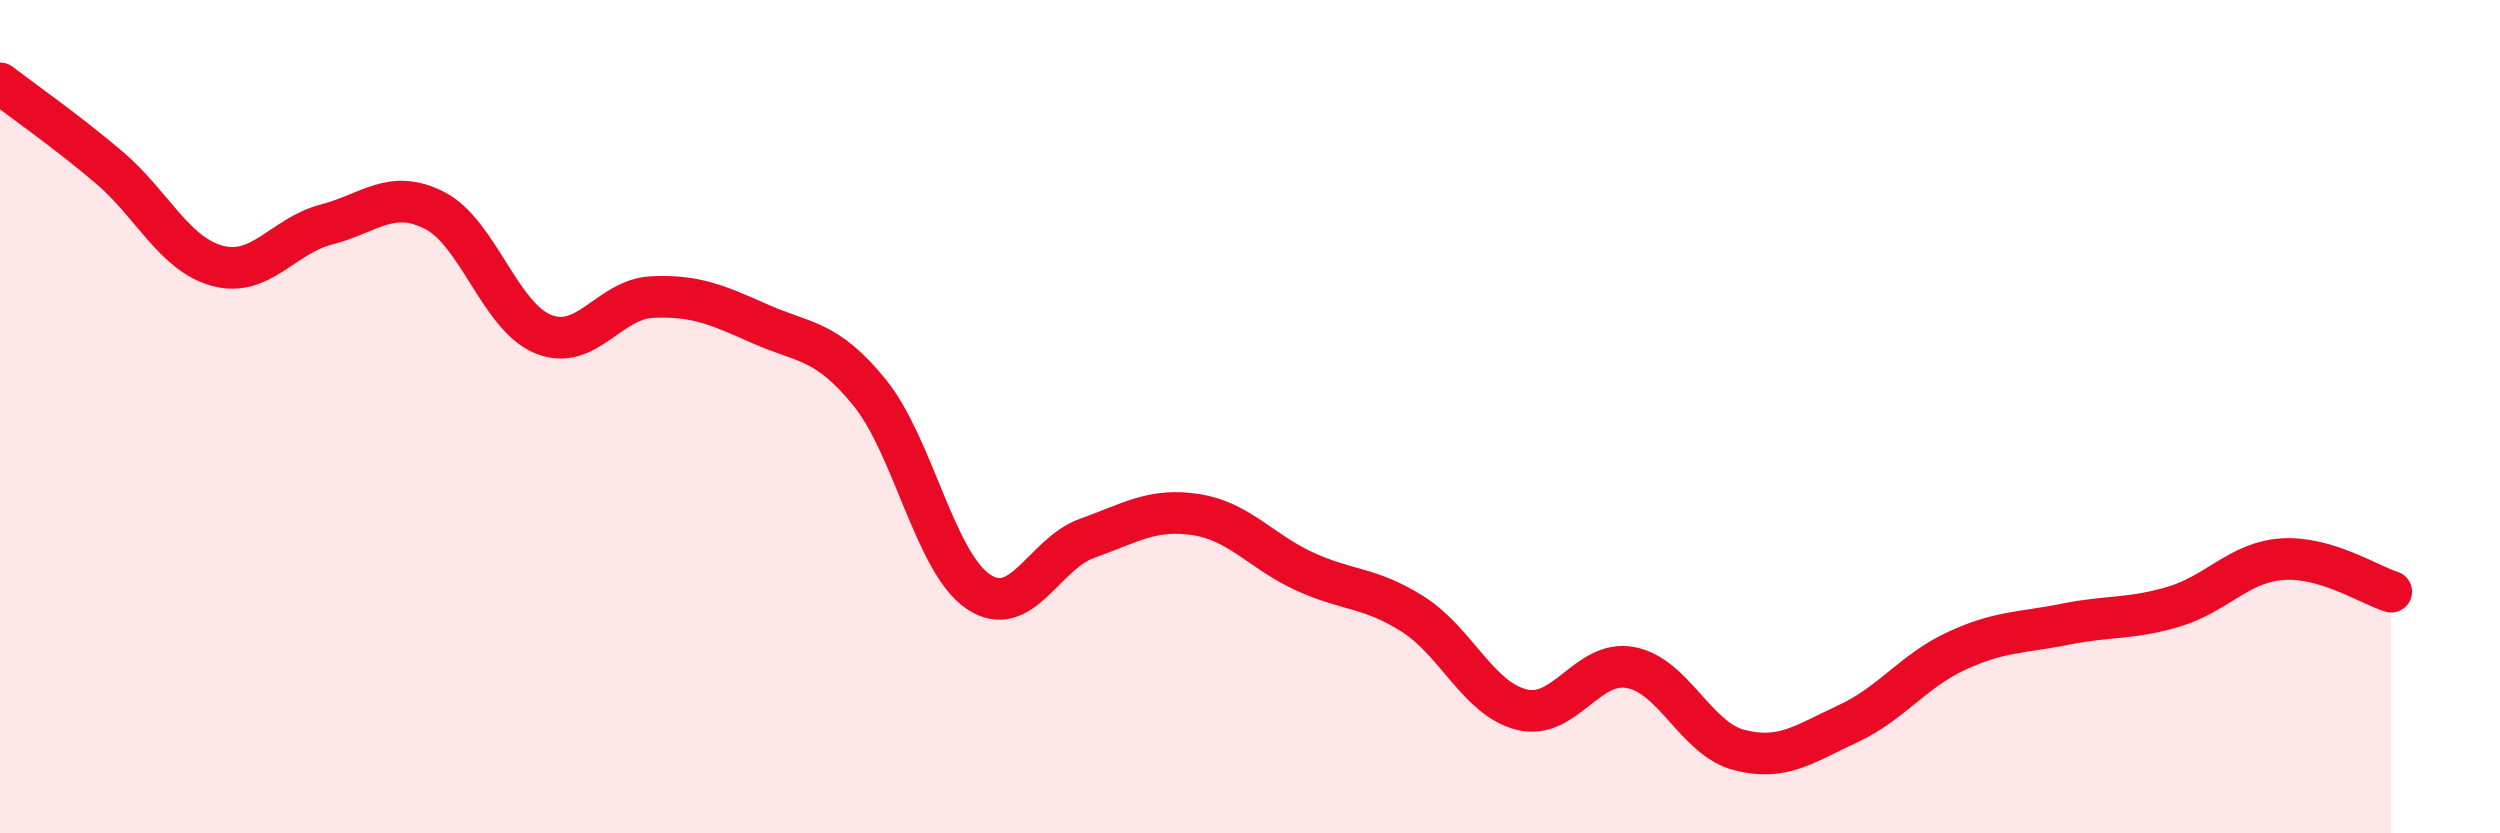
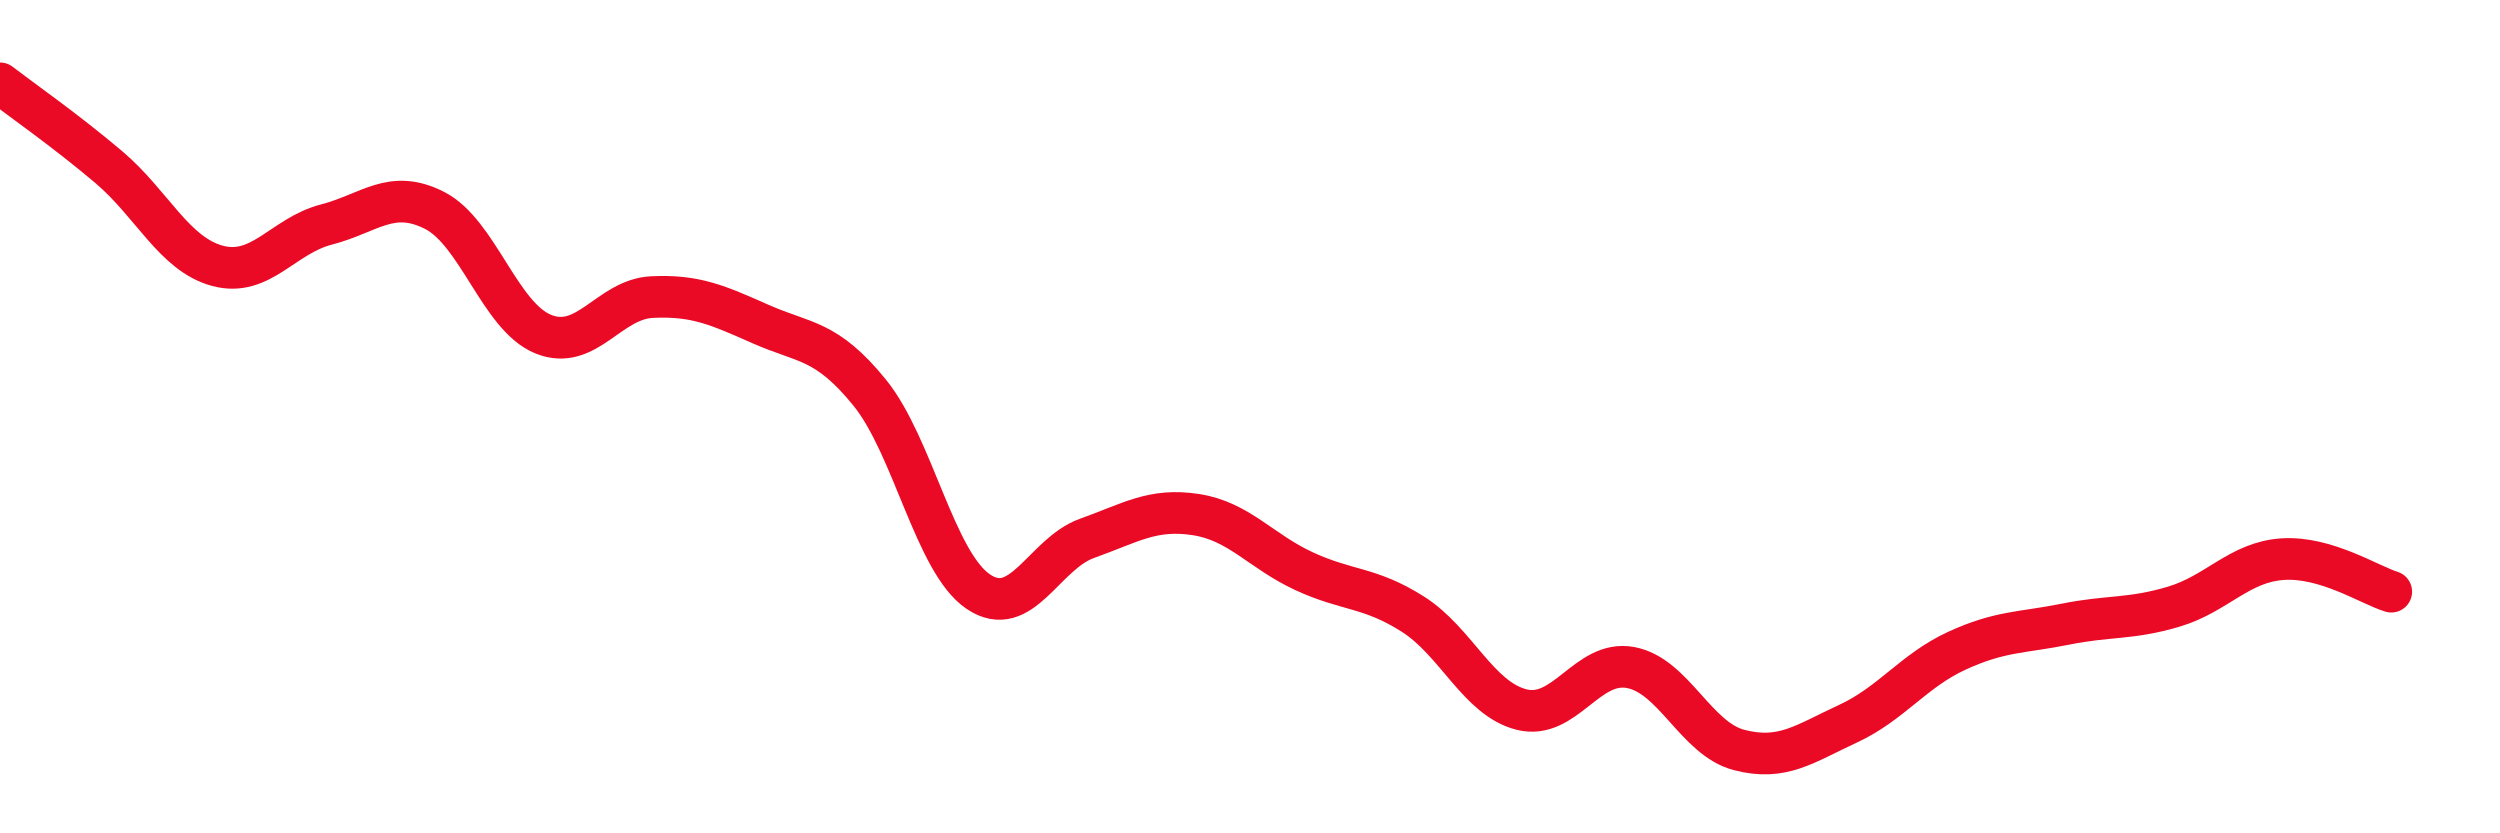
<svg xmlns="http://www.w3.org/2000/svg" width="60" height="20" viewBox="0 0 60 20">
-   <path d="M 0,2 C 0.52,2.4 1.57,3.13 2.61,4.01 C 3.65,4.89 4.18,6.1 5.22,6.38 C 6.26,6.66 6.79,5.66 7.83,5.39 C 8.87,5.12 9.39,4.52 10.43,5.05 C 11.47,5.58 12,7.6 13.04,8.02 C 14.08,8.44 14.61,7.18 15.65,7.13 C 16.69,7.08 17.22,7.32 18.26,7.78 C 19.3,8.24 19.83,8.14 20.87,9.42 C 21.91,10.7 22.44,13.5 23.48,14.2 C 24.52,14.9 25.05,13.29 26.09,12.92 C 27.13,12.55 27.66,12.19 28.7,12.35 C 29.74,12.51 30.26,13.23 31.3,13.71 C 32.34,14.19 32.87,14.08 33.91,14.74 C 34.95,15.4 35.48,16.77 36.52,17.03 C 37.56,17.29 38.09,15.83 39.13,16.02 C 40.17,16.21 40.7,17.73 41.74,18 C 42.78,18.27 43.31,17.85 44.35,17.37 C 45.39,16.89 45.92,16.1 46.96,15.62 C 48,15.14 48.53,15.19 49.57,14.98 C 50.61,14.77 51.13,14.87 52.17,14.56 C 53.21,14.25 53.74,13.49 54.78,13.42 C 55.82,13.35 56.87,14.04 57.39,14.2L57.39 20L0 20Z" fill="#EB0A25" opacity="0.1" stroke-linecap="round" stroke-linejoin="round" />
  <path d="M 0,2 C 0.52,2.4 1.57,3.13 2.61,4.01 C 3.65,4.89 4.18,6.1 5.22,6.38 C 6.26,6.66 6.79,5.66 7.83,5.39 C 8.87,5.12 9.39,4.52 10.43,5.05 C 11.47,5.58 12,7.6 13.04,8.02 C 14.08,8.44 14.61,7.18 15.65,7.13 C 16.69,7.08 17.22,7.32 18.26,7.78 C 19.3,8.24 19.83,8.14 20.87,9.42 C 21.91,10.7 22.44,13.5 23.48,14.2 C 24.52,14.9 25.05,13.29 26.09,12.92 C 27.13,12.55 27.66,12.19 28.7,12.35 C 29.74,12.51 30.26,13.23 31.3,13.71 C 32.34,14.19 32.87,14.08 33.91,14.74 C 34.95,15.4 35.48,16.77 36.52,17.03 C 37.56,17.29 38.09,15.83 39.13,16.02 C 40.17,16.21 40.7,17.73 41.74,18 C 42.78,18.27 43.31,17.85 44.35,17.37 C 45.39,16.89 45.92,16.1 46.96,15.62 C 48,15.14 48.53,15.19 49.57,14.98 C 50.61,14.77 51.13,14.87 52.17,14.56 C 53.21,14.25 53.74,13.49 54.78,13.42 C 55.82,13.35 56.87,14.04 57.39,14.2" stroke="#EB0A25" stroke-width="1" fill="none" stroke-linecap="round" stroke-linejoin="round" />
</svg>